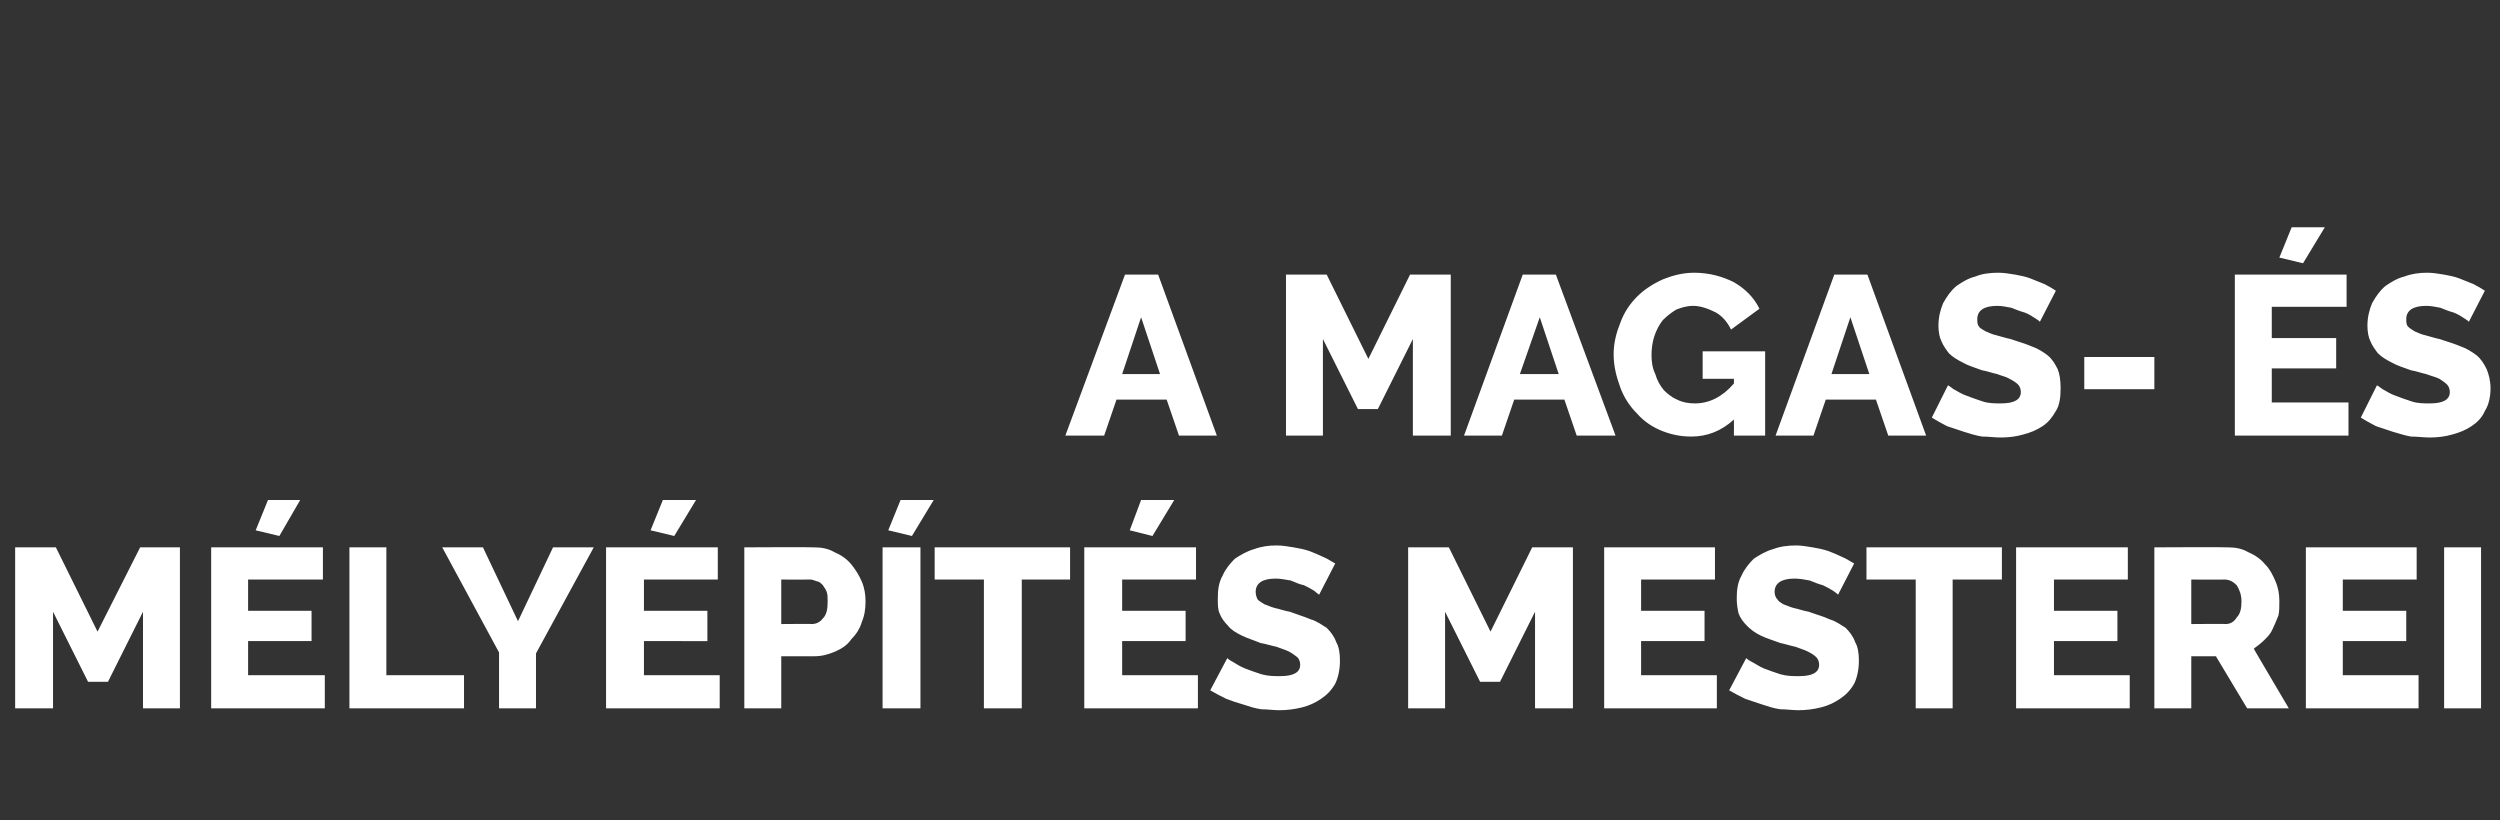
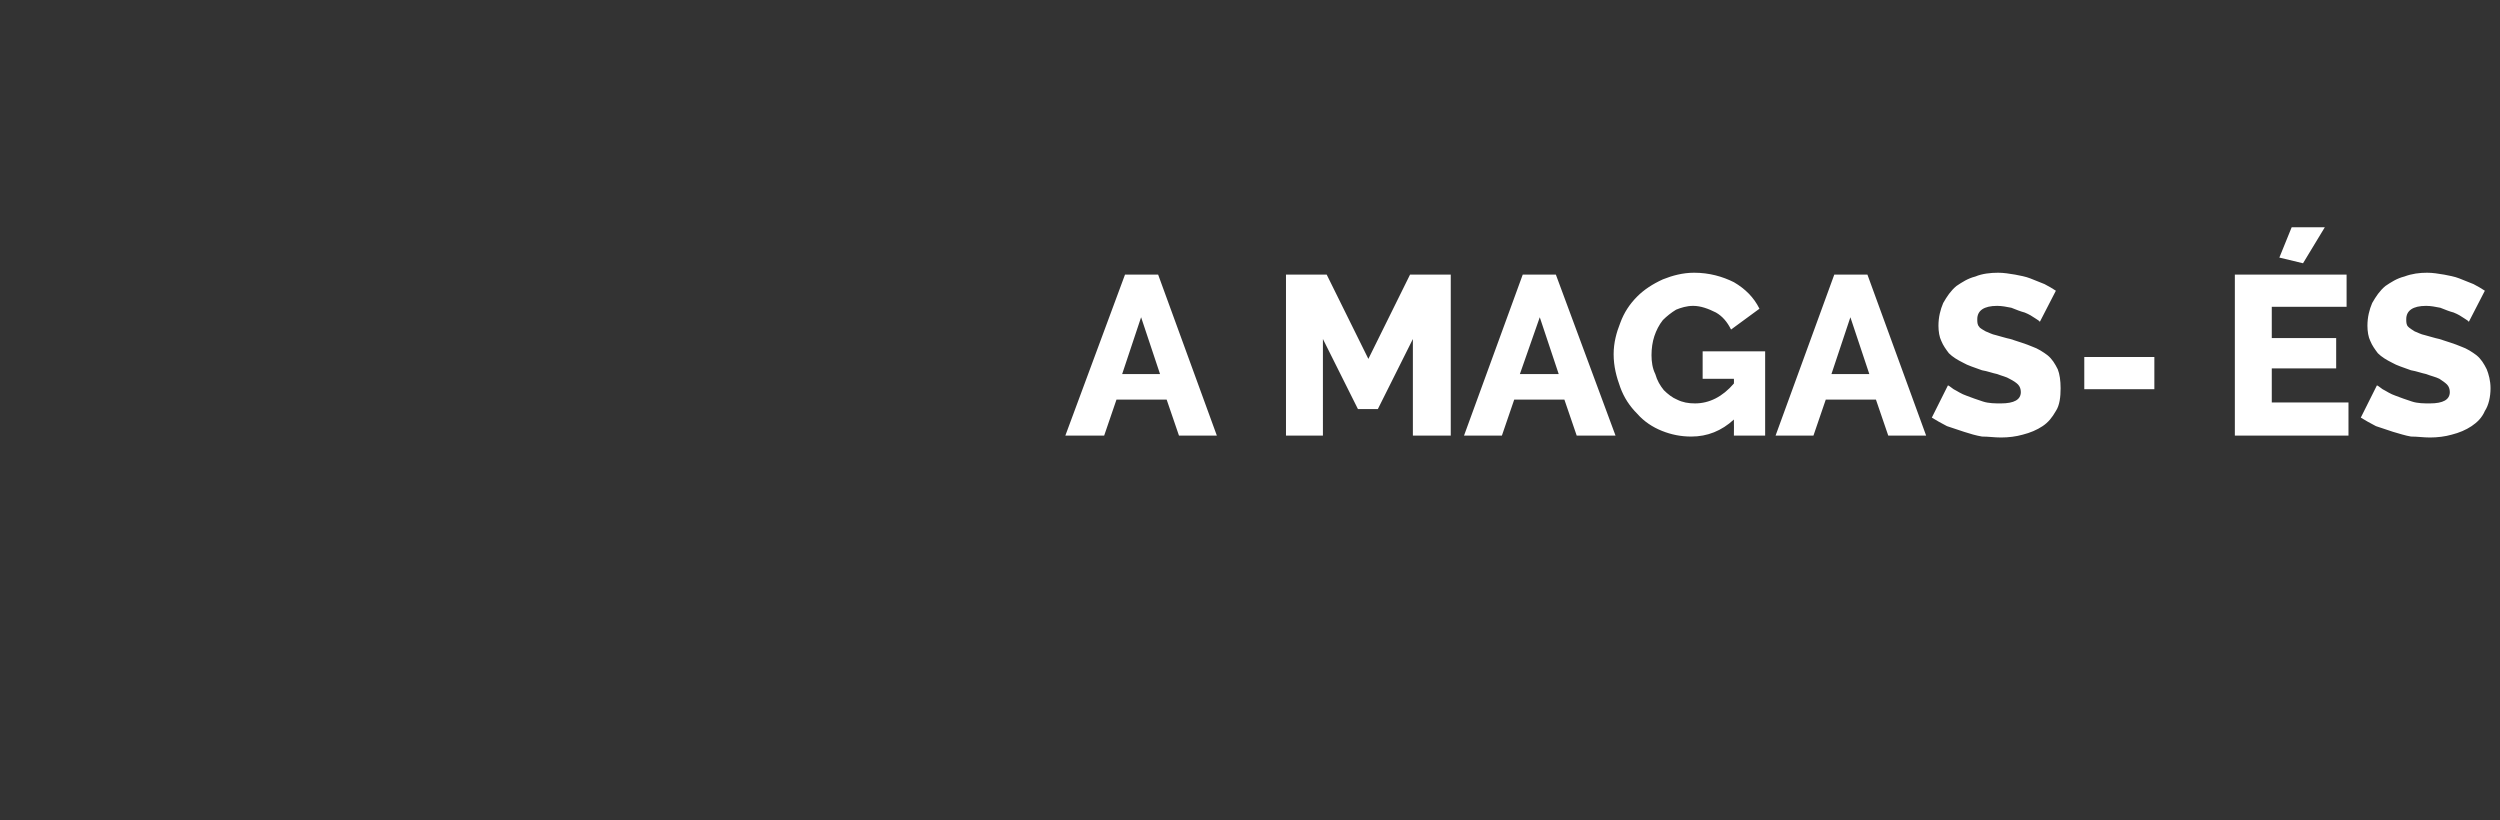
<svg xmlns="http://www.w3.org/2000/svg" version="1.1" width="264px" height="86.6px" viewBox="0 -1 264 86.6" style="top:-1px">
  <rect x="0" y="-1" width="264" height="86.6" fill="#333333" stroke="none" />
  <desc>A MAGAS S M ly p t s mesterei</desc>
  <defs />
  <g id="Polygon11458">
-     <path d="m15.1 73.8V63.6L11.4 71H9.3l-3.7-7.4v10.2h-4v-17h4.3l4.4 8.9l4.5-8.9h4.2v17h-3.9zm14.4-18.2L27 55l1.3-3.2h3.4l-2.2 3.8zm4.8 14.7v3.5h-12v-17h11.8v3.4h-7.9v3.3h6.7v3.2h-6.7v3.6h8.1zm2.6 3.5v-17h3.9v13.5h8.2v3.5H36.9zm14.1-17l3.7 7.8l3.7-7.8h4.3L56.6 68v5.8h-3.9v-5.9l-6-11.1h4.3zm20.2-1.2l-2.5-.6l1.3-3.2h3.5l-2.3 3.8zM76 70.3v3.5h-12v-17h11.8v3.4H68v3.3h6.7v3.2H68v3.6h8zm2.6 3.5v-17s7.25-.04 7.3 0c.8 0 1.5.1 2.2.5c.7.3 1.3.7 1.8 1.3c.4.5.8 1.1 1.1 1.8c.3.7.4 1.4.4 2.1c0 .8-.1 1.5-.4 2.2c-.2.7-.6 1.3-1.1 1.8c-.4.6-1 1-1.7 1.3c-.7.3-1.4.5-2.2.5h-3.5v5.5h-3.9zm3.9-8.9s3.23-.03 3.2 0c.5 0 .9-.2 1.2-.6c.4-.4.5-1 .5-1.8c0-.4 0-.7-.1-1c-.1-.3-.3-.5-.4-.7c-.2-.2-.4-.4-.6-.4c-.3-.1-.5-.2-.7-.2c-.01.02-3.1 0-3.1 0v4.7zm10.7 8.9v-17h4v17h-4zm3.1-18.2l-2.5-.6l1.3-3.2h3.5l-2.3 3.8zm16.7 4.6h-5.1v13.6h-4V60.2h-5.2v-3.4H113v3.4zm8.7-4.6l-2.4-.6l1.2-3.2h3.5l-2.3 3.8zm4.8 14.7v3.5h-12v-17h11.8v3.4h-7.8v3.3h6.7v3.2h-6.7v3.6h8zm12.8-8.5c-.1-.1-.3-.2-.5-.4c-.3-.2-.7-.4-1.1-.6c-.5-.1-.9-.3-1.4-.5c-.6-.1-1.1-.2-1.6-.2c-1.4 0-2.1.5-2.1 1.4c0 .3.1.6.2.8c.2.2.4.3.7.5c.3.1.7.3 1.1.4c.5.1 1 .3 1.6.4c.8.3 1.5.5 2.2.8c.7.2 1.2.6 1.7.9c.4.4.8.9 1 1.5c.3.5.4 1.2.4 2c0 .9-.2 1.8-.5 2.4c-.4.7-.9 1.2-1.5 1.6c-.6.4-1.2.7-2 .9c-.8.2-1.6.3-2.4.3c-.6 0-1.3-.1-1.9-.1c-.7-.1-1.3-.3-1.9-.5c-.7-.2-1.3-.4-1.8-.6c-.6-.3-1.2-.6-1.7-.9l1.8-3.4s.2.2.6.4c.3.2.8.5 1.3.7c.5.2 1.1.4 1.7.6c.7.2 1.3.2 2 .2c1.4 0 2.1-.4 2.1-1.2c0-.3-.1-.6-.3-.8c-.3-.2-.5-.4-.9-.6c-.4-.2-.8-.3-1.3-.5c-.5-.1-1.1-.3-1.7-.4c-.7-.3-1.4-.5-2-.8c-.6-.3-1.1-.6-1.4-1c-.4-.4-.7-.8-.9-1.3c-.2-.4-.2-1-.2-1.6c0-.9.1-1.7.5-2.4c.3-.7.8-1.3 1.3-1.8c.6-.4 1.3-.8 2-1c.8-.3 1.6-.4 2.4-.4c.6 0 1.2.1 1.8.2c.6.1 1.1.2 1.7.4c.5.2 1 .4 1.4.6c.5.2.9.5 1.3.7l-1.7 3.3zm22.8 12V63.6l-3.7 7.4h-2.1l-3.7-7.4v10.2h-3.9v-17h4.3l4.4 8.9l4.4-8.9h4.3v17h-4zm19.2-3.5v3.5h-11.9v-17h11.7v3.4h-7.8v3.3h6.7v3.2h-6.7v3.6h8zm12.8-8.5c-.1-.1-.2-.2-.5-.4c-.3-.2-.7-.4-1.1-.6c-.4-.1-.9-.3-1.4-.5c-.5-.1-1.1-.2-1.6-.2c-1.4 0-2.1.5-2.1 1.4c0 .3.1.6.3.8c.1.2.3.3.6.5c.3.1.7.3 1.1.4c.5.1 1 .3 1.6.4c.8.3 1.6.5 2.2.8c.7.2 1.2.6 1.7.9c.4.4.8.9 1 1.5c.3.5.4 1.2.4 2c0 .9-.2 1.8-.5 2.4c-.4.7-.9 1.2-1.5 1.6c-.6.4-1.2.7-2 .9c-.8.2-1.6.3-2.4.3c-.6 0-1.2-.1-1.9-.1c-.7-.1-1.3-.3-1.9-.5l-1.8-.6c-.6-.3-1.2-.6-1.7-.9l1.8-3.4s.2.2.6.4c.4.2.8.5 1.3.7c.5.2 1.1.4 1.7.6c.7.2 1.3.2 2 .2c1.4 0 2.1-.4 2.1-1.2c0-.3-.1-.6-.3-.8c-.2-.2-.5-.4-.9-.6c-.4-.2-.8-.3-1.3-.5c-.5-.1-1.1-.3-1.6-.4c-.8-.3-1.5-.5-2.1-.8c-.6-.3-1-.6-1.4-1c-.4-.4-.7-.8-.9-1.3c-.1-.4-.2-1-.2-1.6c0-.9.1-1.7.5-2.4c.3-.7.8-1.3 1.3-1.8c.6-.4 1.3-.8 2-1c.8-.3 1.6-.4 2.5-.4c.5 0 1.1.1 1.7.2c.6.1 1.1.2 1.7.4c.5.2 1 .4 1.4.6c.5.2.9.5 1.3.7l-1.7 3.3zm17.3-1.6h-5.2v13.6h-3.9V60.2h-5.2v-3.4h14.3v3.4zm13.5 10.1v3.5h-12v-17h11.8v3.4h-7.8v3.3h6.7v3.2h-6.7v3.6h8zm2.6 3.5v-17s7.68-.04 7.7 0c.8 0 1.5.1 2.2.5c.7.3 1.3.7 1.8 1.3c.5.5.8 1.1 1.1 1.8c.3.7.4 1.4.4 2.1c0 .6 0 1.1-.1 1.5c-.2.5-.4 1-.6 1.4c-.2.5-.5.8-.9 1.2c-.3.3-.7.6-1.1.9c-.04-.03 3.7 6.3 3.7 6.3h-4.4l-3.3-5.5h-2.6v5.5h-3.9zm3.9-8.9s3.64-.03 3.6 0c.5 0 .9-.2 1.2-.7c.4-.4.5-1 .5-1.7c0-.7-.2-1.2-.5-1.7c-.4-.4-.8-.6-1.3-.6c.02.02-3.5 0-3.5 0v4.7zm24 5.4v3.5h-11.9v-17h11.7v3.4h-7.8v3.3h6.7v3.2h-6.7v3.6h8zm2.7 3.5v-17h3.9v17h-3.9z" stroke="none" fill="#fff" />
-   </g>
+     </g>
  <g id="Polygon11457">
    <path d="m118.8 28h3.5l6.2 17h-4l-1.3-3.8h-5.3l-1.3 3.8h-4.1l6.3-17zm3.7 10.5l-2-6l-2 6h4zm26.7 6.5V34.8l-3.7 7.4h-2.1l-3.7-7.4V45h-3.9v-17h4.3l4.4 8.9l4.4-8.9h4.3v17h-4zm11.6-17h3.5l6.3 17h-4.1l-1.3-3.8h-5.3l-1.3 3.8h-4l6.2-17zm3.8 10.5l-2-6l-2.1 6h4.1zm18.5 4.8c-1.3 1.2-2.8 1.8-4.5 1.8c-1.1 0-2.1-.2-3.1-.6c-1-.4-1.9-1-2.6-1.8c-.8-.8-1.4-1.7-1.8-2.8c-.4-1.1-.7-2.2-.7-3.5c0-1.2.3-2.3.7-3.3c.4-1.1 1-2 1.8-2.8c.7-.7 1.6-1.3 2.7-1.8c1-.4 2.1-.7 3.3-.7c1.6 0 3 .4 4.2 1c1.2.7 2.1 1.6 2.7 2.8l-3 2.2c-.4-.8-.9-1.4-1.6-1.8c-.8-.4-1.6-.7-2.4-.7c-.7 0-1.3.2-1.8.4c-.5.3-1 .7-1.4 1.1c-.4.5-.7 1.1-.9 1.7c-.2.6-.3 1.3-.3 2c0 .7.1 1.4.4 2c.2.7.5 1.2.9 1.7c.4.4.9.8 1.4 1c.6.3 1.2.4 1.9.4c1.5 0 2.9-.7 4.1-2.1c.02-.02 0-.5 0-.5h-3.3v-2.9h6.6v8.9h-3.3s.02-1.68 0-1.7zM193.7 28h3.5l6.2 17h-4l-1.3-3.8h-5.3l-1.3 3.8h-4l6.2-17zm3.7 10.5l-2-6l-2 6h4zm18-5.5c0-.1-.2-.2-.5-.4c-.3-.2-.6-.4-1.1-.6c-.4-.1-.9-.3-1.4-.5c-.5-.1-1-.2-1.5-.2c-1.4 0-2.1.5-2.1 1.4c0 .3 0 .6.2.8c.1.2.4.3.7.5c.3.1.6.3 1.1.4c.4.1 1 .3 1.5.4c.9.3 1.6.5 2.3.8c.6.2 1.2.6 1.6.9c.5.4.8.9 1.1 1.5c.2.5.3 1.2.3 2c0 .9-.1 1.8-.5 2.4c-.4.7-.8 1.2-1.4 1.6c-.6.4-1.3.7-2.1.9c-.7.2-1.5.3-2.3.3c-.7 0-1.3-.1-2-.1c-.6-.1-1.3-.3-1.9-.5l-1.8-.6c-.6-.3-1.1-.6-1.6-.9l1.7-3.4c.1 0 .3.2.6.4c.4.2.8.5 1.4.7c.5.2 1.1.4 1.7.6c.6.2 1.3.2 1.9.2c1.4 0 2.1-.4 2.1-1.2c0-.3-.1-.6-.3-.8c-.2-.2-.5-.4-.9-.6c-.3-.2-.8-.3-1.3-.5c-.5-.1-1-.3-1.6-.4c-.8-.3-1.5-.5-2-.8c-.6-.3-1.1-.6-1.5-1c-.3-.4-.6-.8-.8-1.3c-.2-.4-.3-1-.3-1.6c0-.9.2-1.7.5-2.4c.4-.7.8-1.3 1.4-1.8c.6-.4 1.2-.8 2-1c.7-.3 1.6-.4 2.4-.4c.6 0 1.2.1 1.8.2c.5.1 1.1.2 1.6.4l1.5.6c.4.2.9.5 1.2.7l-1.7 3.3zm4.7 7.1v-3.4h7.4v3.4h-7.4zm23.1-13.3l-2.5-.6L242 23h3.5l-2.3 3.8zm4.8 14.7v3.5h-12v-17h11.8v3.4h-7.9v3.3h6.8v3.2h-6.8v3.6h8.1zm12.7-8.5c0-.1-.2-.2-.5-.4c-.3-.2-.6-.4-1.1-.6c-.4-.1-.9-.3-1.4-.5c-.5-.1-1-.2-1.5-.2c-1.4 0-2.1.5-2.1 1.4c0 .3 0 .6.2.8c.2.2.4.3.7.5c.3.1.6.3 1.1.4c.4.1 1 .3 1.5.4c.9.3 1.6.5 2.3.8c.6.2 1.2.6 1.6.9c.5.4.8.9 1.1 1.5c.2.5.4 1.2.4 2c0 .9-.2 1.8-.6 2.4c-.3.7-.8 1.2-1.4 1.6c-.6.4-1.3.7-2.1.9c-.7.2-1.5.3-2.3.3c-.7 0-1.3-.1-2-.1c-.6-.1-1.2-.3-1.9-.5l-1.8-.6c-.6-.3-1.1-.6-1.6-.9l1.7-3.4c.1 0 .3.2.6.4c.4.2.8.5 1.4.7c.5.2 1.1.4 1.7.6c.6.2 1.3.2 1.9.2c1.4 0 2.1-.4 2.1-1.2c0-.3-.1-.6-.3-.8c-.2-.2-.5-.4-.8-.6c-.4-.2-.9-.3-1.4-.5c-.5-.1-1-.3-1.6-.4c-.8-.3-1.5-.5-2-.8c-.6-.3-1.1-.6-1.5-1c-.3-.4-.6-.8-.8-1.3c-.2-.4-.3-1-.3-1.6c0-.9.2-1.7.5-2.4c.4-.7.8-1.3 1.4-1.8c.6-.4 1.2-.8 2-1c.8-.3 1.6-.4 2.4-.4c.6 0 1.2.1 1.8.2c.5.1 1.1.2 1.6.4l1.5.6c.4.2.9.5 1.2.7l-1.7 3.3z" stroke="none" fill="#fff" />
  </g>
</svg>